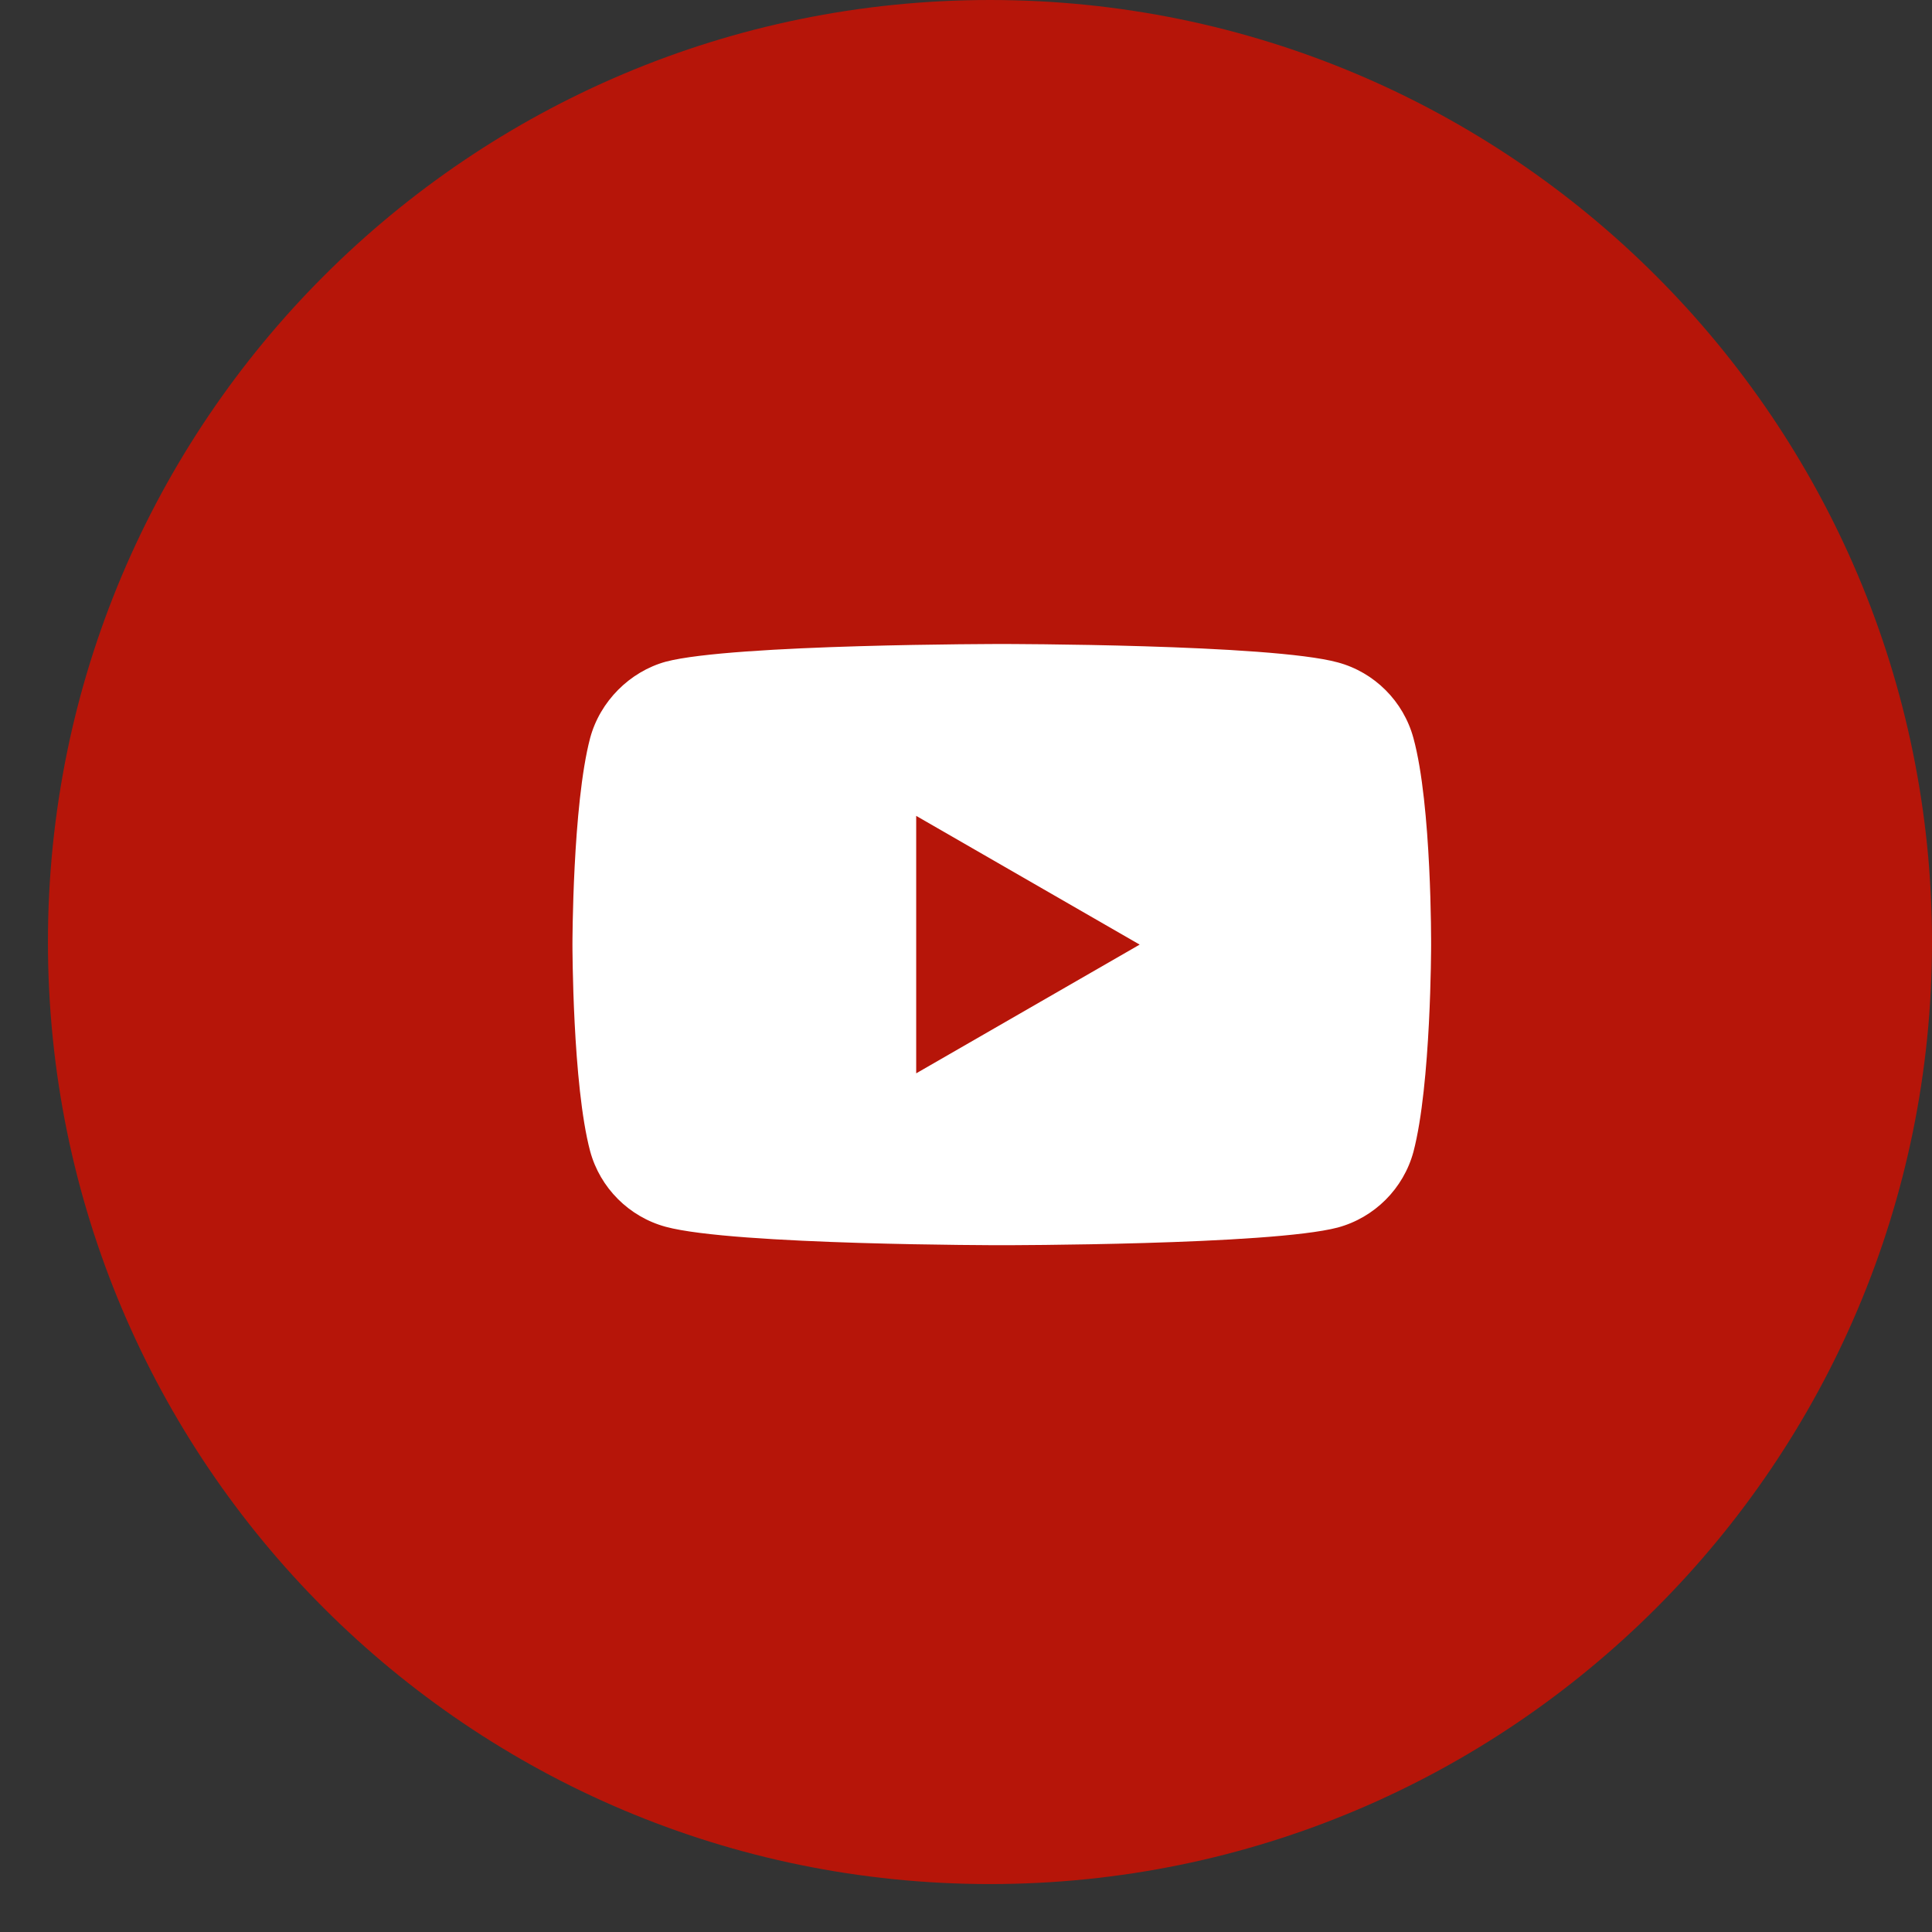
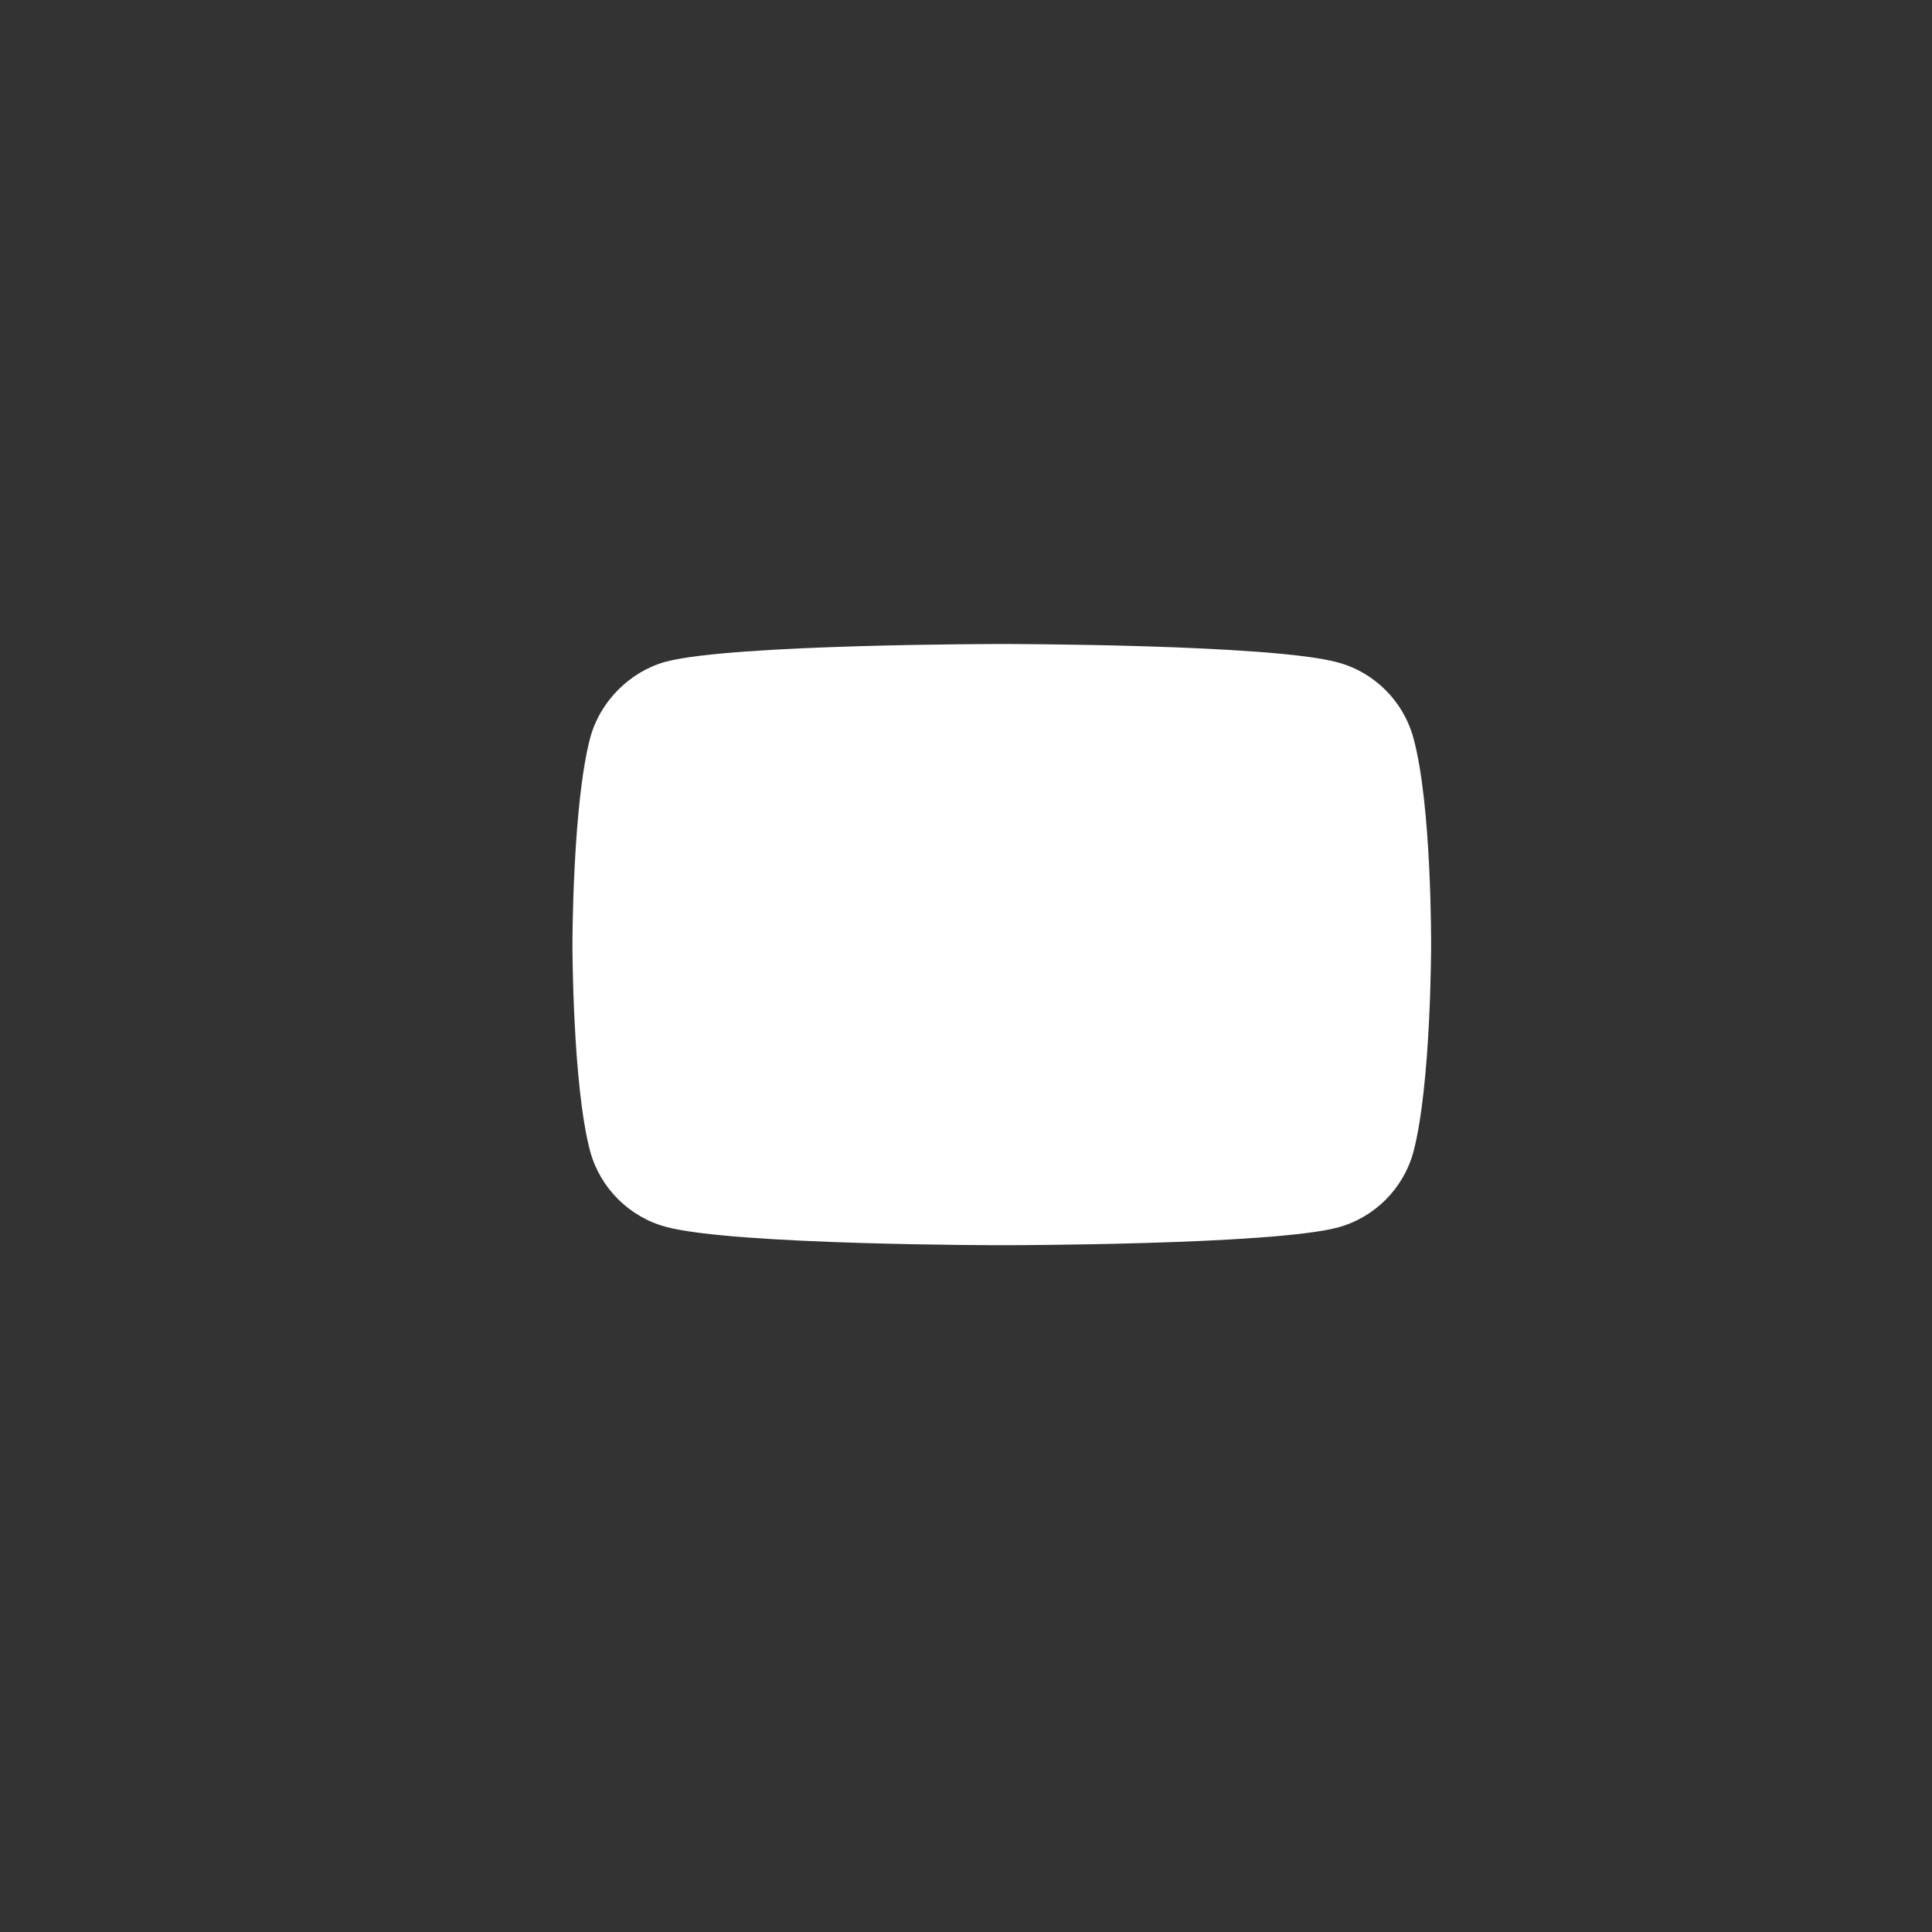
<svg xmlns="http://www.w3.org/2000/svg" width="27" height="27" viewBox="0 0 27 27" fill="none">
  <rect x="0" y="0" width="27" height="27" fill="#333333" stroke="none" />
  <g clip-path="url(#clip0_1_78)">
    <path d="M13.835 26.33C21.106 26.33 27 20.436 27 13.165C27 5.894 21.106 0 13.835 0C6.564 0 0.67 5.894 0.67 13.165C0.67 20.436 6.564 26.33 13.835 26.33Z" fill="#B61509" />
  </g>
  <path d="M19.753 10.315C19.614 9.801 19.209 9.395 18.695 9.257C17.756 9 14 9 14 9C14 9 10.244 9 9.305 9.247C8.801 9.386 8.385 9.801 8.247 10.315C8 11.254 8 13.201 8 13.201C8 13.201 8 15.158 8.247 16.087C8.386 16.601 8.791 17.006 9.305 17.145C10.254 17.402 14 17.402 14 17.402C14 17.402 17.756 17.402 18.695 17.155C19.209 17.016 19.614 16.611 19.753 16.097C20 15.158 20 13.211 20 13.211C20 13.211 20.01 11.254 19.753 10.315Z" fill="white" />
-   <path d="M12.804 15L15.927 13.201L12.804 11.402V15Z" fill="#B61509" />
  <defs>
    <clipPath id="clip0_1_78">
-       <rect width="26.33" height="26.33" fill="white" transform="translate(0.67)" />
-     </clipPath>
+       </clipPath>
  </defs>
</svg>